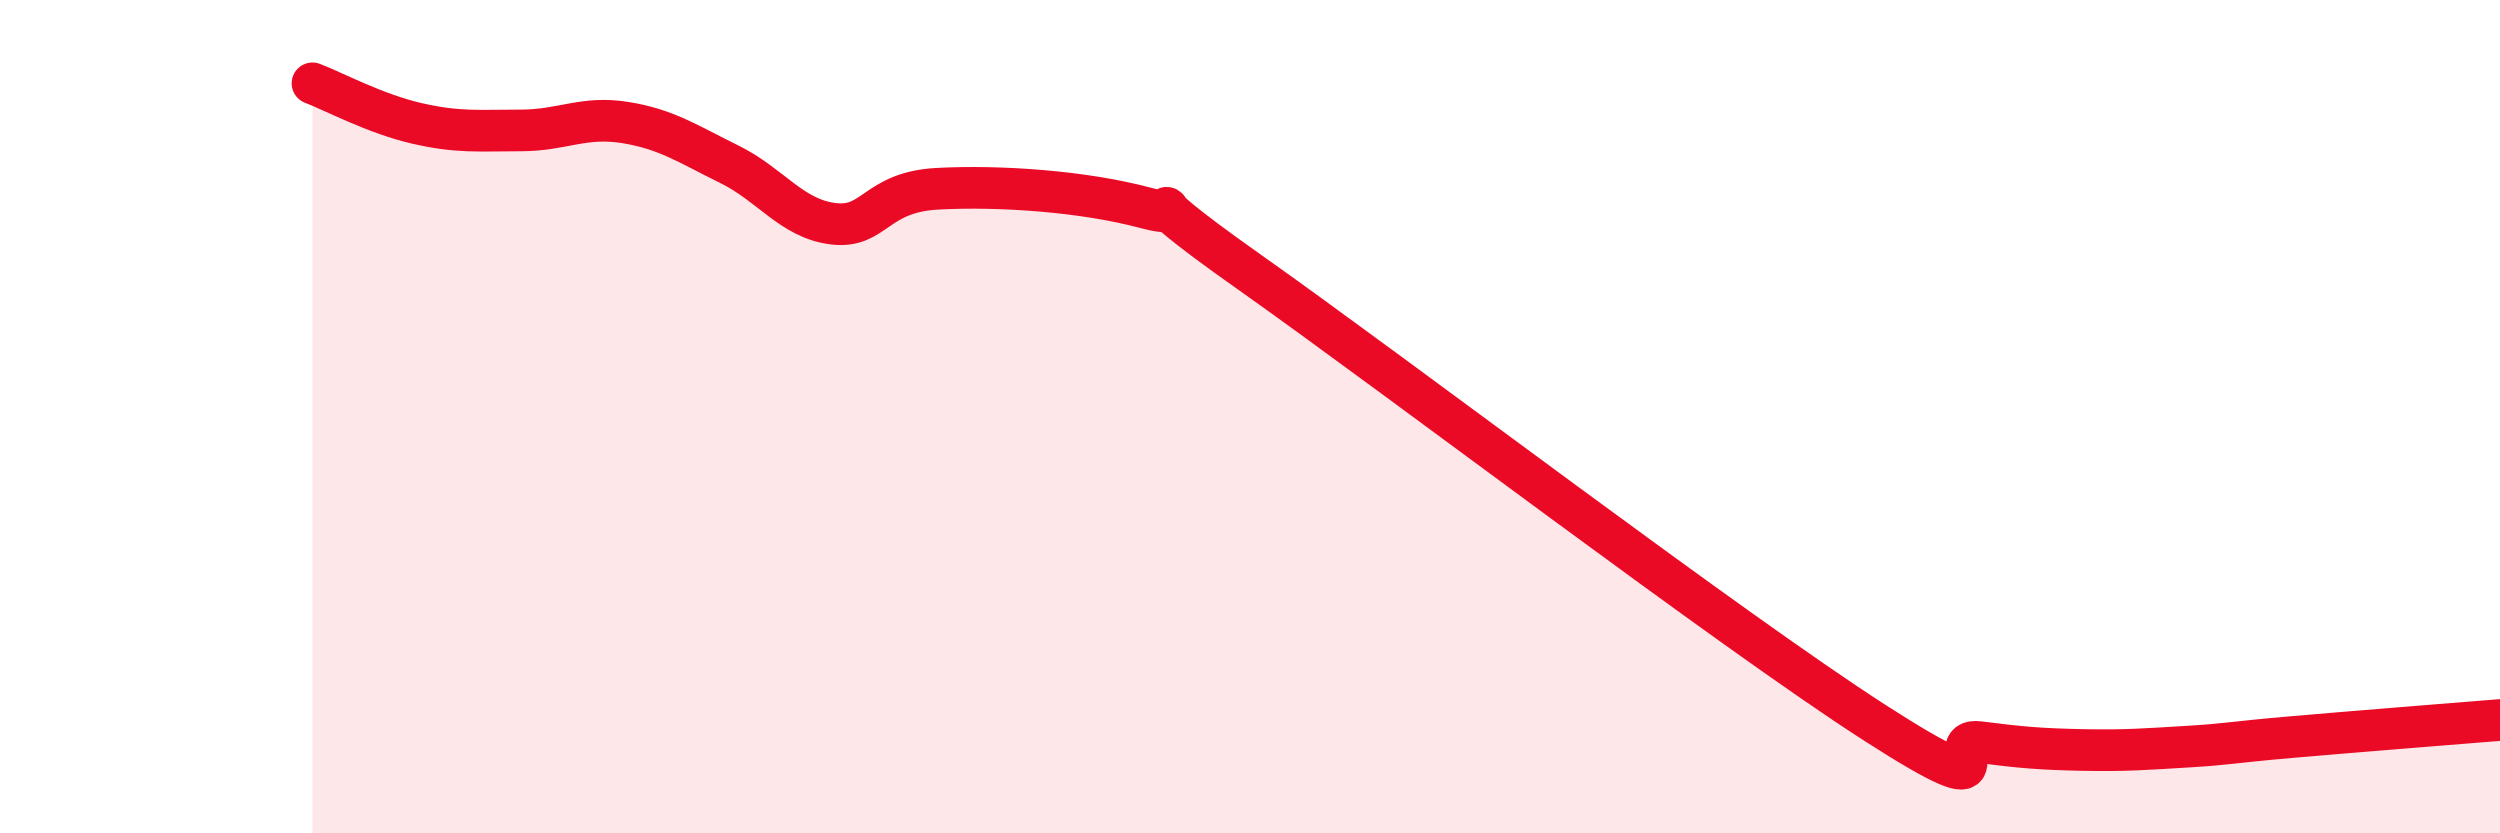
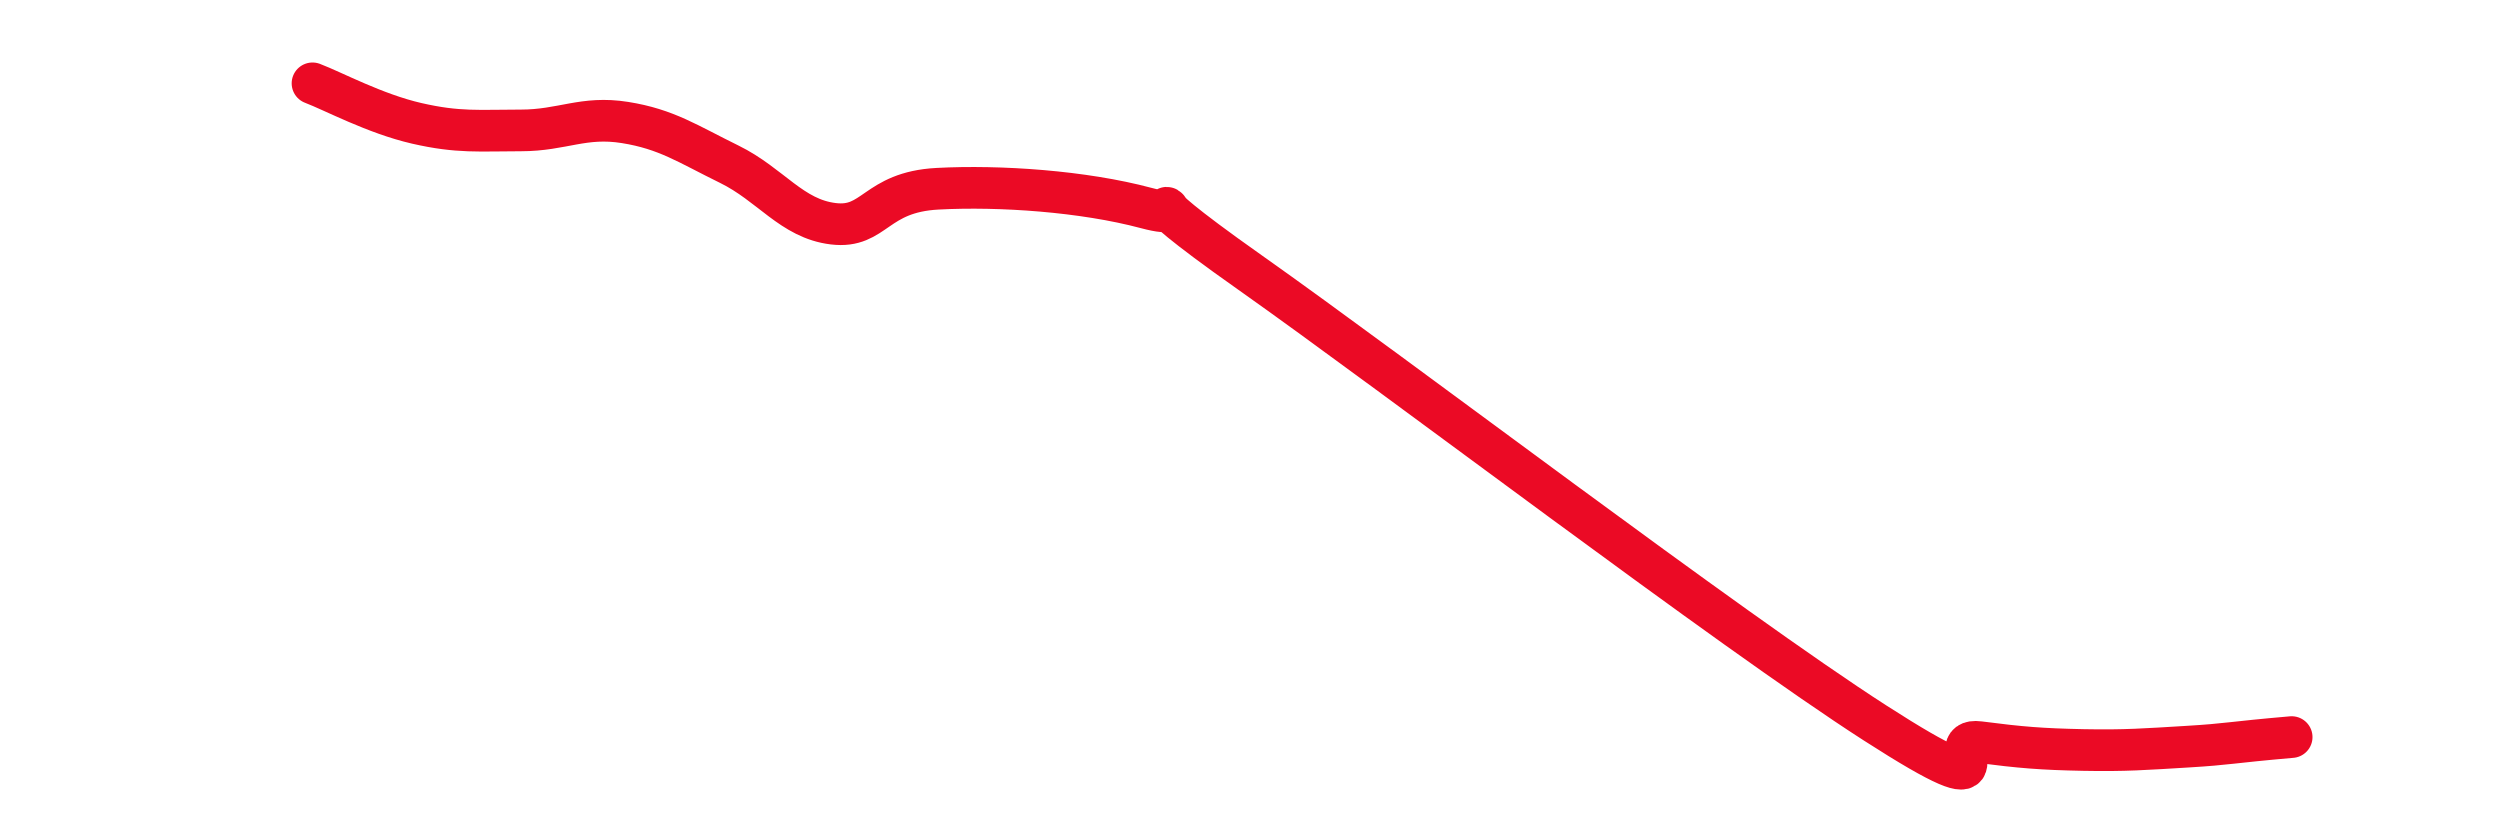
<svg xmlns="http://www.w3.org/2000/svg" width="60" height="20" viewBox="0 0 60 20">
-   <path d="M 7.5,2 C 8,2.19 9,2.73 10,2.96 C 11,3.19 11.5,3.13 12.5,3.13 C 13.5,3.13 14,2.78 15,2.94 C 16,3.1 16.5,3.45 17.5,3.94 C 18.5,4.43 19,5.25 20,5.37 C 21,5.49 21,4.61 22.5,4.53 C 24,4.45 26,4.59 27.5,4.99 C 29,5.39 26.5,4.07 30,6.54 C 33.5,9.01 41.5,15.1 45,17.35 C 48.5,19.6 46.5,17.68 47.5,17.81 C 48.5,17.94 49,17.98 50,18 C 51,18.02 51.5,17.98 52.5,17.92 C 53.5,17.86 53.5,17.82 55,17.69 C 56.5,17.56 59,17.36 60,17.28L60 20L7.5 20Z" fill="#EB0A25" opacity="0.1" stroke-linecap="round" stroke-linejoin="round" />
-   <path d="M 7.5,2 C 8,2.19 9,2.73 10,2.96 C 11,3.19 11.5,3.13 12.5,3.13 C 13.5,3.13 14,2.78 15,2.94 C 16,3.1 16.5,3.45 17.5,3.94 C 18.5,4.43 19,5.25 20,5.37 C 21,5.49 21,4.61 22.5,4.53 C 24,4.45 26,4.59 27.5,4.99 C 29,5.39 26.5,4.07 30,6.54 C 33.5,9.01 41.5,15.1 45,17.35 C 48.5,19.6 46.5,17.68 47.5,17.81 C 48.5,17.94 49,17.98 50,18 C 51,18.02 51.5,17.98 52.5,17.92 C 53.5,17.86 53.5,17.82 55,17.69 C 56.5,17.56 59,17.36 60,17.28" stroke="#EB0A25" stroke-width="1" fill="none" stroke-linecap="round" stroke-linejoin="round" />
+   <path d="M 7.5,2 C 8,2.19 9,2.73 10,2.96 C 11,3.19 11.5,3.13 12.5,3.13 C 13.5,3.13 14,2.78 15,2.94 C 16,3.1 16.5,3.45 17.5,3.94 C 18.5,4.43 19,5.25 20,5.37 C 21,5.49 21,4.61 22.5,4.53 C 24,4.45 26,4.59 27.5,4.99 C 29,5.39 26.5,4.07 30,6.54 C 33.5,9.01 41.5,15.1 45,17.35 C 48.5,19.6 46.5,17.68 47.5,17.81 C 48.5,17.94 49,17.98 50,18 C 51,18.02 51.5,17.98 52.5,17.92 C 53.5,17.86 53.5,17.82 55,17.69 " stroke="#EB0A25" stroke-width="1" fill="none" stroke-linecap="round" stroke-linejoin="round" />
</svg>